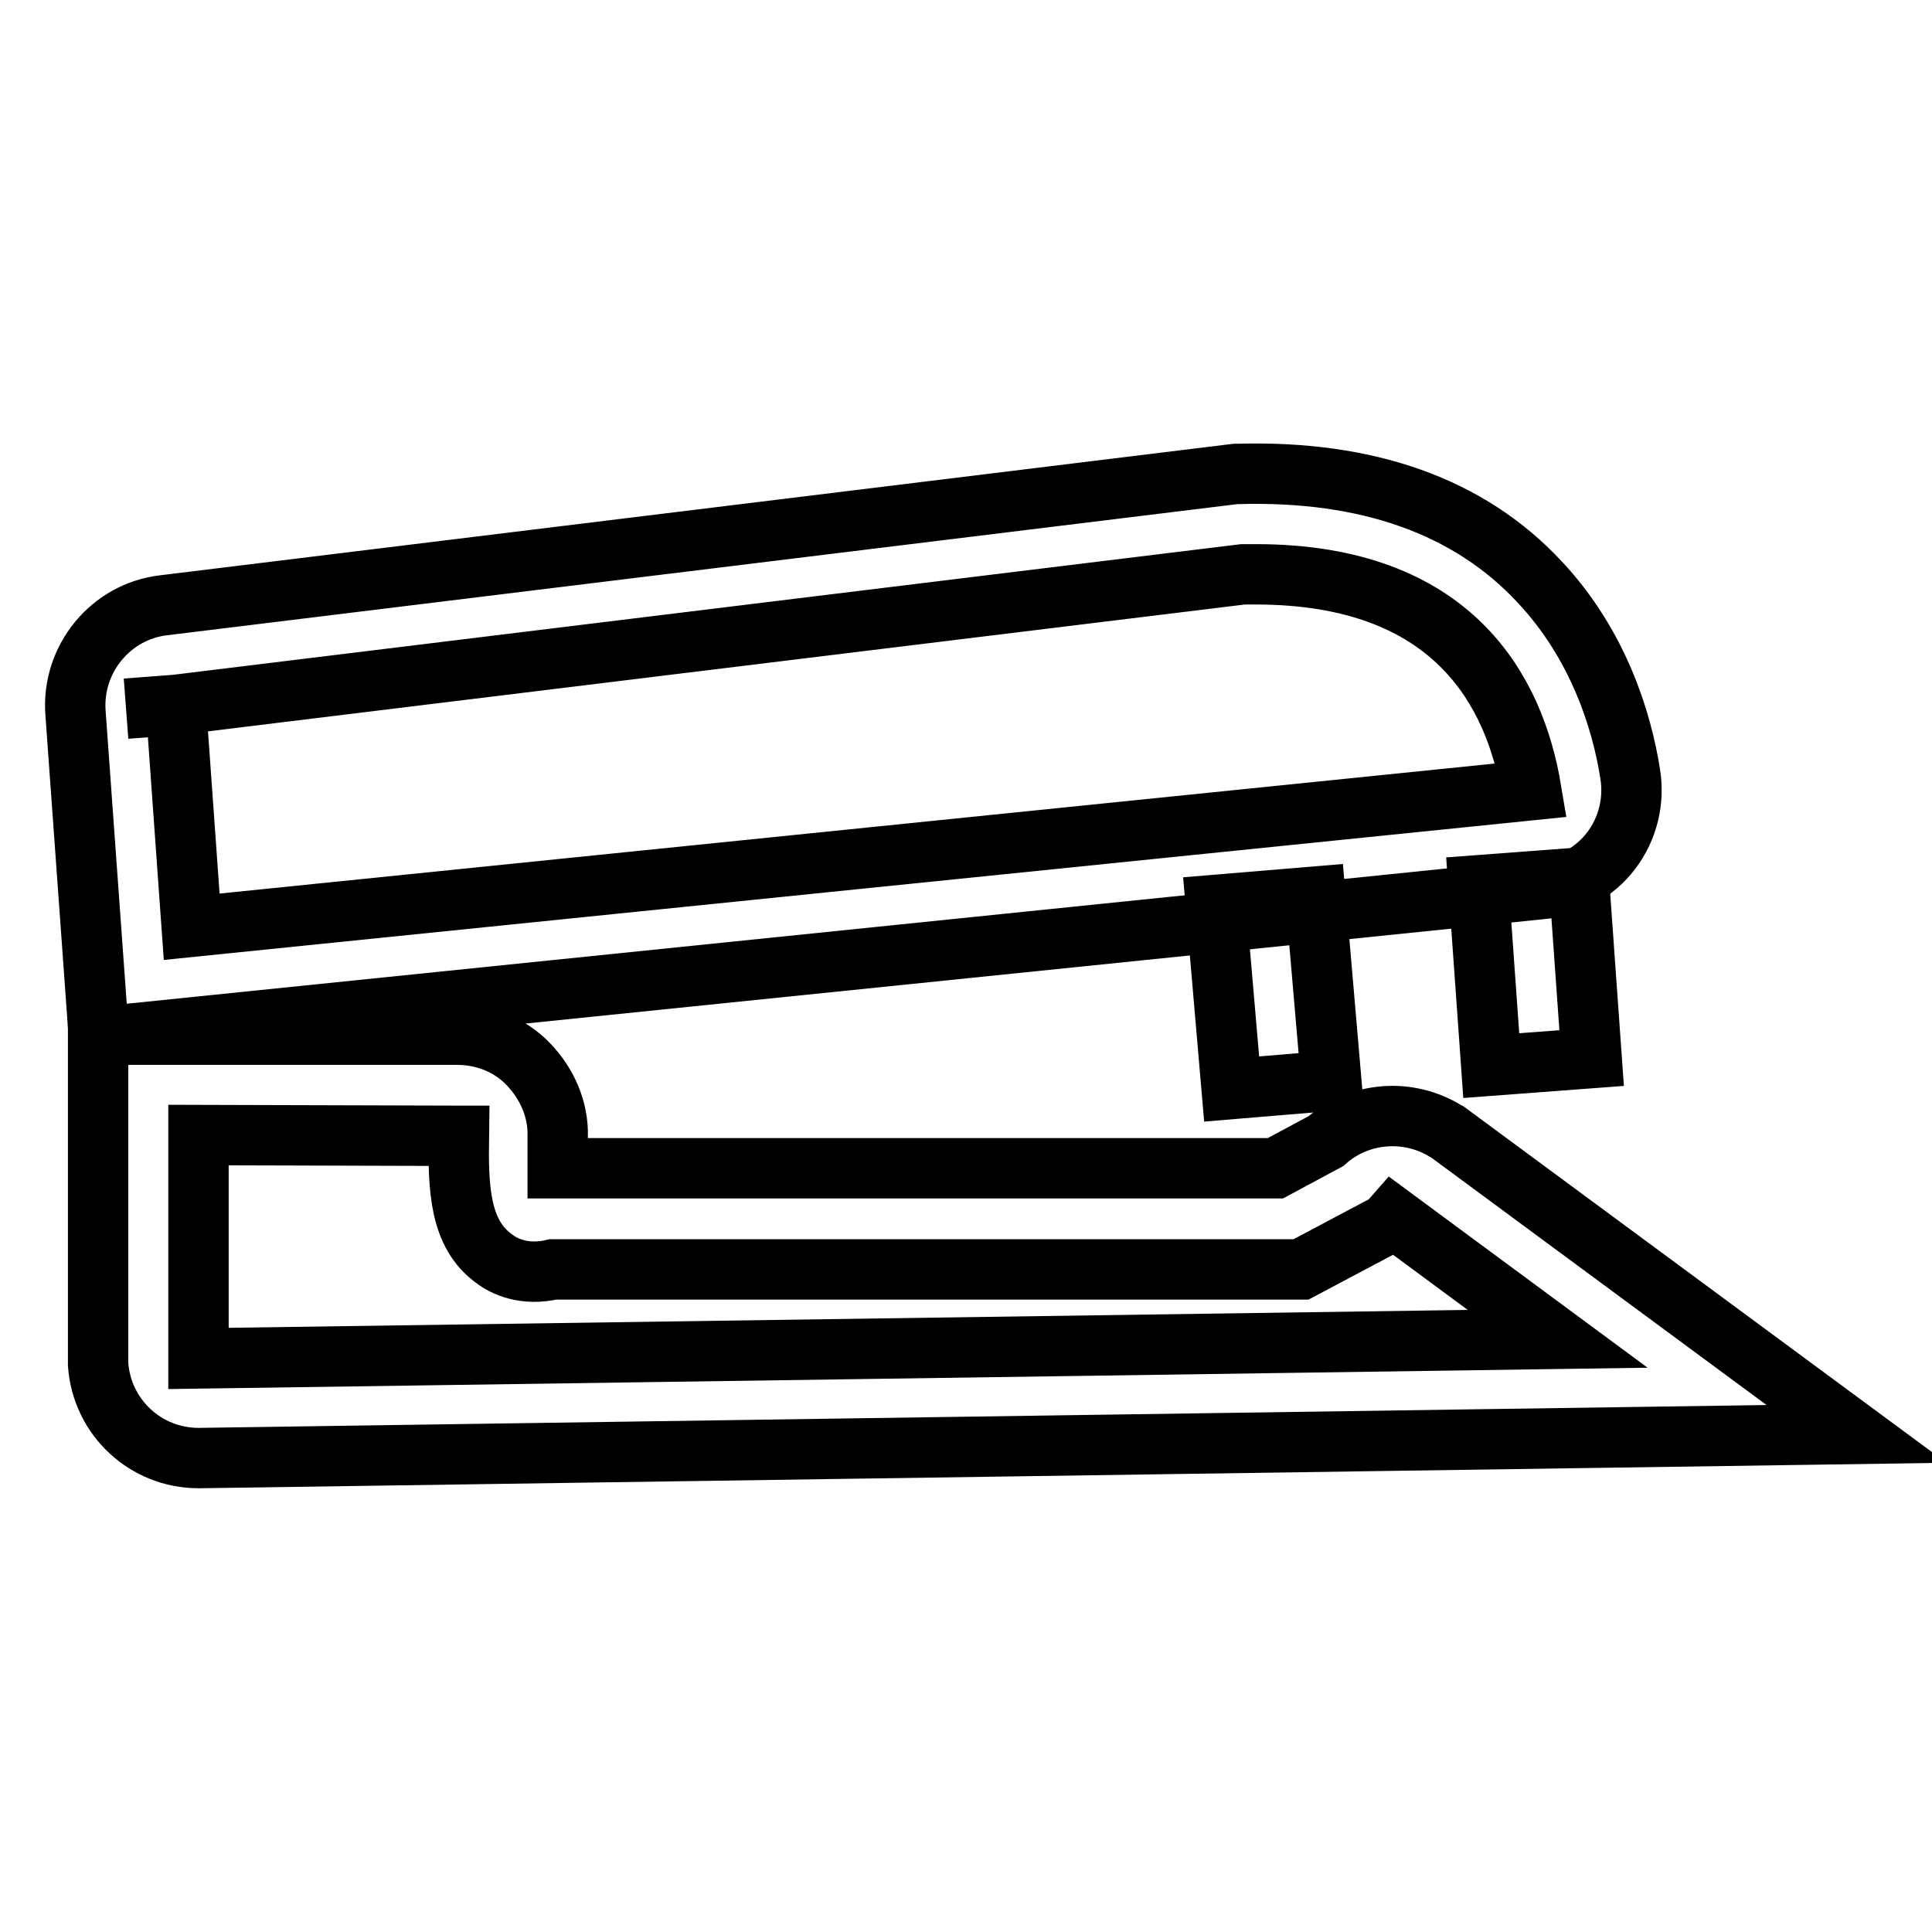
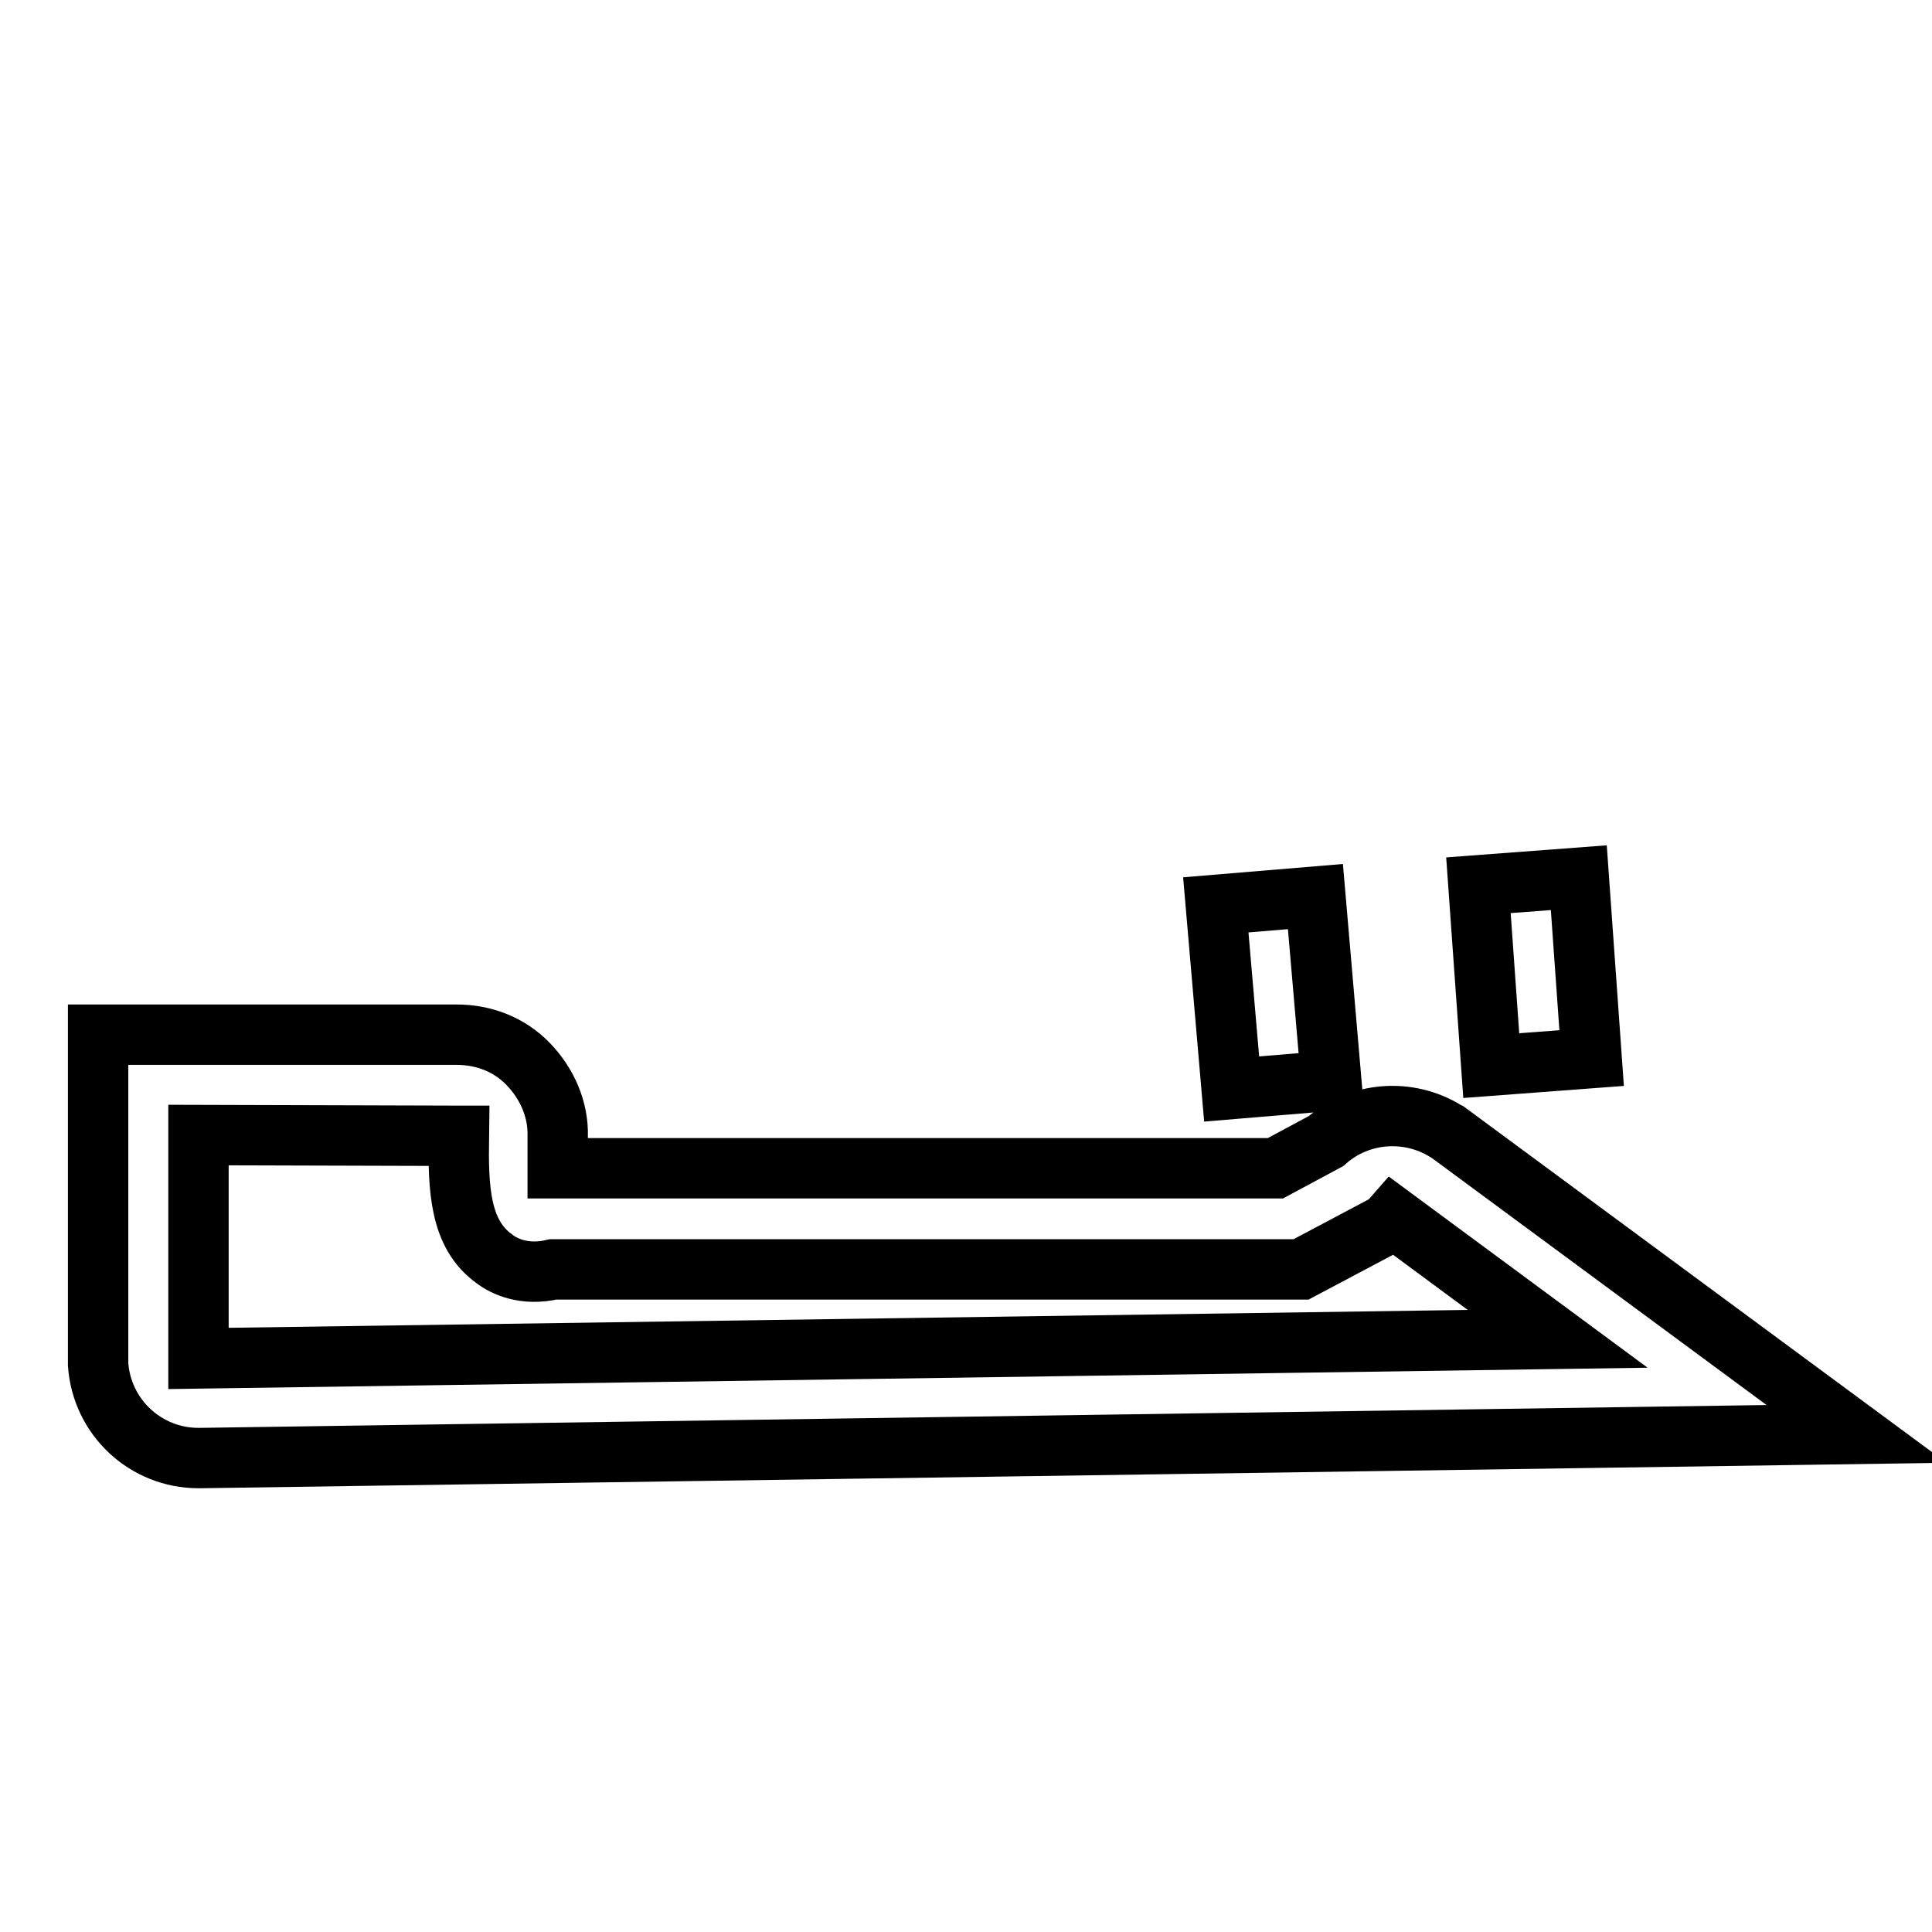
<svg xmlns="http://www.w3.org/2000/svg" version="1.1" x="0px" y="0px" viewBox="0 0 256 256" enable-background="new 0 0 256 256" xml:space="preserve">
  <g>
-     <path stroke-width="8" fill-opacity="0" stroke="#000000" d="M13.1,137.4l-3.1-43C9.5,87.3,14.7,81,21.7,80.2l142-17.4h0.3c17.2-0.5,30.7,4.3,40,14.3 c7.8,8.3,10.9,18.4,12,25.4c0.6,3.6-0.3,7.3-2.5,10.2c-2.2,2.9-5.6,4.8-9.2,5.1L13.1,137.4L13.1,137.4z M23.3,93.4l2.1,29.4 l177.5-18.1c-2.2-13.2-10.4-28.6-36.5-28.6c-0.6,0-1.1,0-1.7,0L23.3,93.4l-6.6,0.5L23.3,93.4z" />
    <path stroke-width="8" fill-opacity="0" stroke="#000000" d="M161.1,119.9l13.2-1.1l2.1,24.4l-13.2,1.1L161.1,119.9z M195.9,117.3l13.3-1l1.7,23.9l-13.3,1L195.9,117.3z  M26.3,193.2c-7,0-12.8-5.4-13.3-12.4v-43.7h47.5c3.6,0,7,1.3,9.5,3.9s4,6,3.9,9.6c0,1.9,0,3.2,0,4.2h95.1l6.7-3.6 c4.4-3.9,10.9-4.4,15.9-1.3l0.2,0.1L246,190l-219.5,3.2H26.3L26.3,193.2z M26.3,150.4v29.6l180.1-2.6l-21.8-16.1l-0.7,0.8 l-11.5,6.1H73.3c-3.8,0.9-6.5-0.4-7.8-1.4c-4.6-3.3-4.8-9.3-4.7-16.3h-0.1L26.3,150.4z" />
  </g>
</svg>